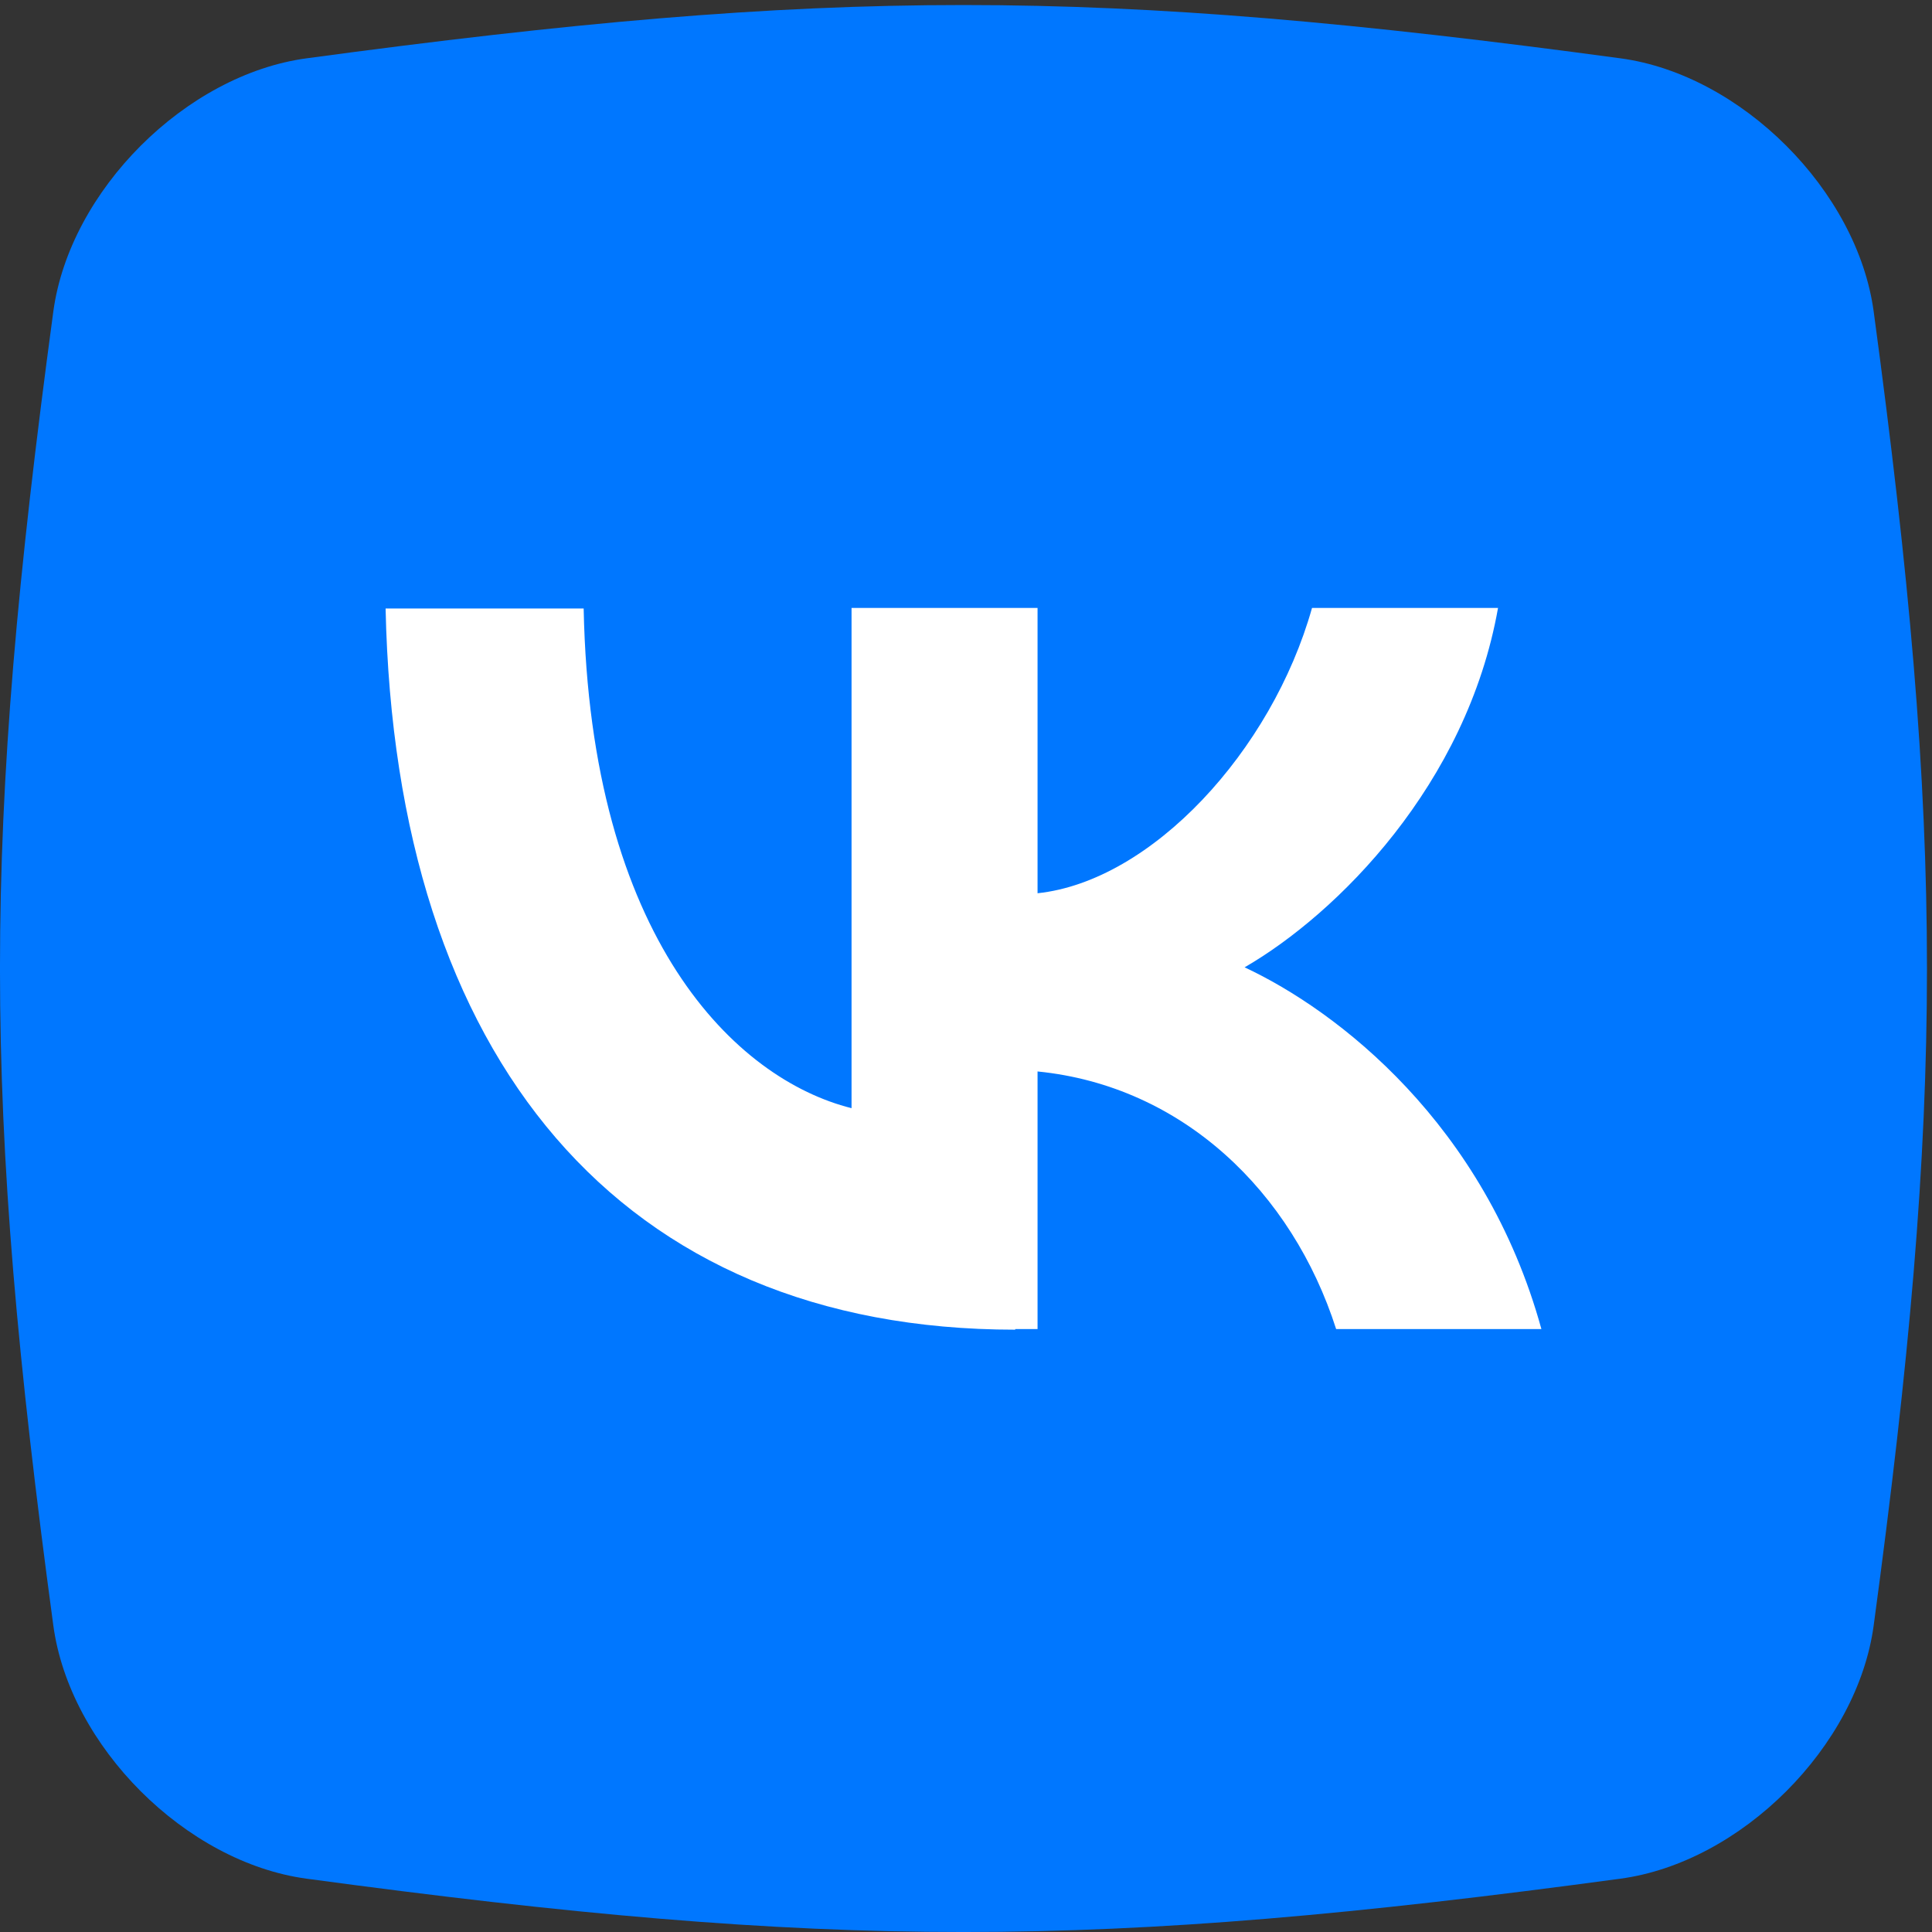
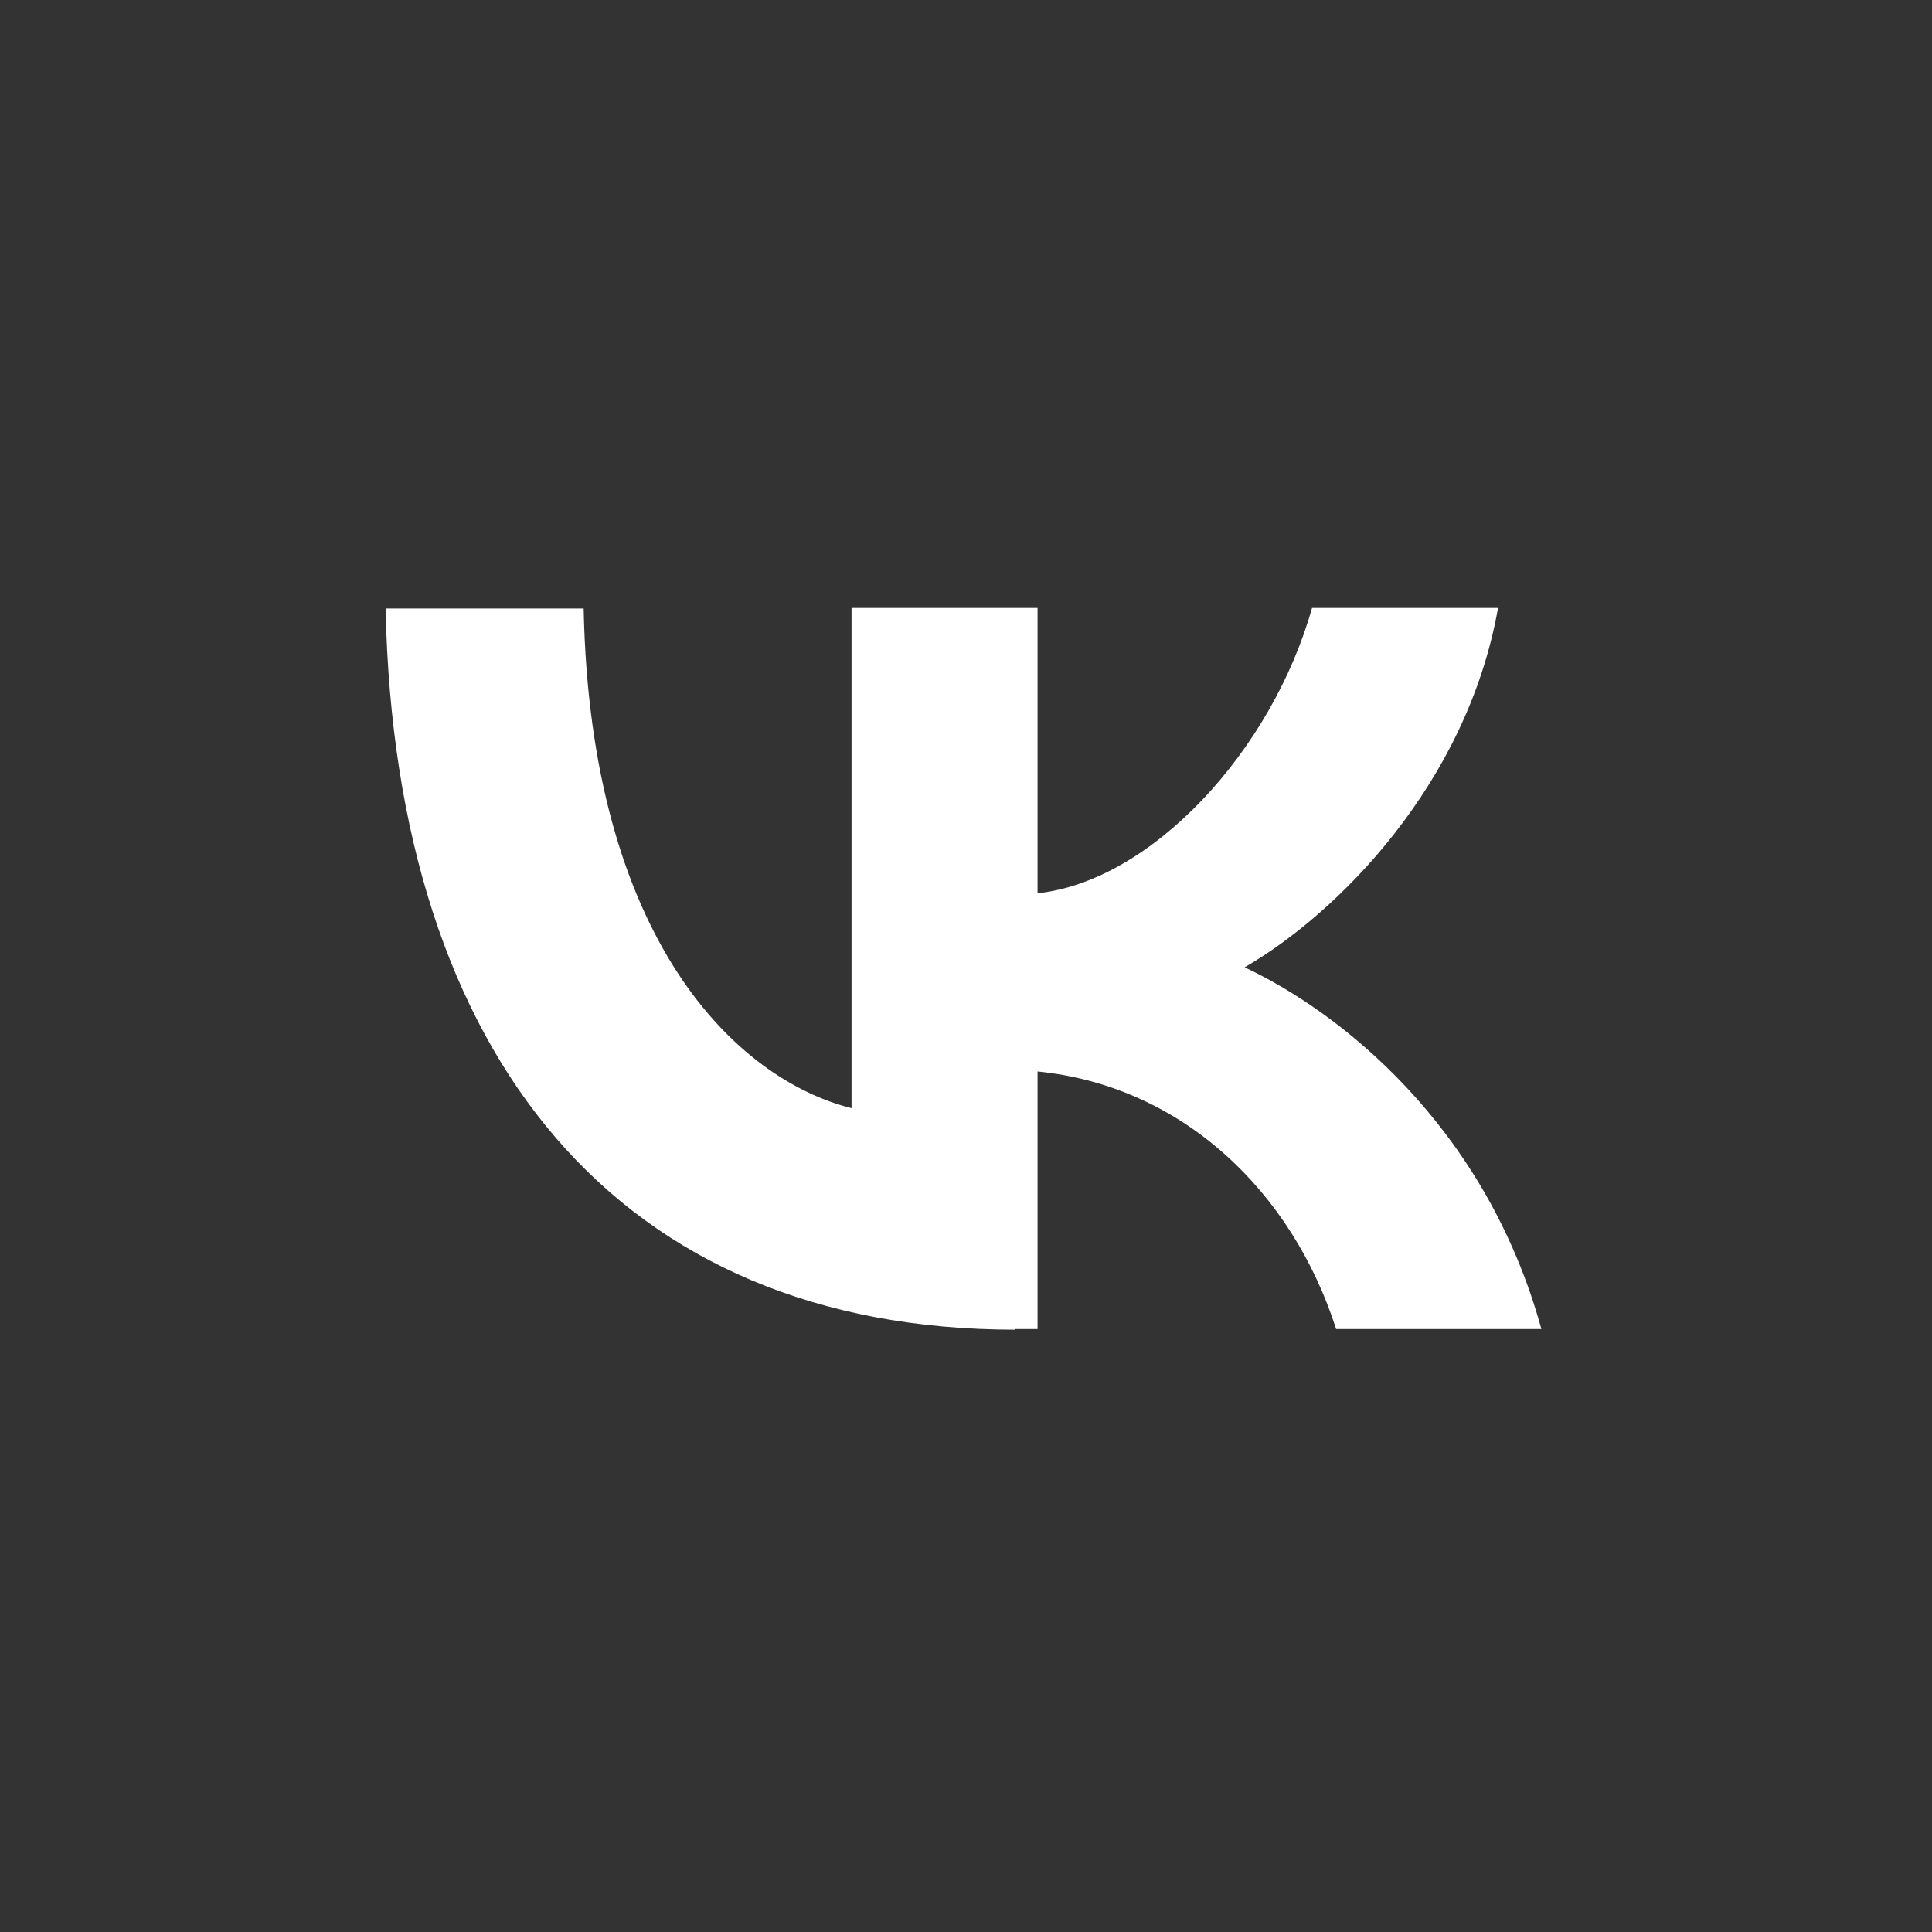
<svg xmlns="http://www.w3.org/2000/svg" width="29" height="29" viewBox="0 0 29 29" fill="none">
  <rect x="0" y="0" width="29" height="29" fill="#333333" stroke="none" />
-   <path d="M28.125 24.396C27.881 26.212 26.137 27.956 24.321 28.2C16.432 29.267 12.492 29.267 4.604 28.2C2.788 27.956 1.044 26.212 0.8 24.396C-0.267 16.508 -0.267 12.568 0.8 4.679C1.044 2.863 2.788 1.119 4.604 0.875C12.492 -0.191 16.432 -0.191 24.321 0.875C26.137 1.119 27.881 2.863 28.125 4.679C29.191 12.568 29.191 16.508 28.125 24.396Z" fill="#0077FF" />
  <path d="M15.239 19.959C9.312 19.959 5.932 15.893 5.788 9.134H8.761C8.86 14.095 11.047 16.2 12.782 16.634V9.125H15.574V13.408C17.282 13.227 19.089 11.276 19.694 9.125H22.486C22.017 11.773 20.074 13.715 18.682 14.52C20.074 15.17 22.288 16.869 23.137 19.95H20.056C19.396 17.89 17.752 16.3 15.574 16.083V19.95H15.239V19.959Z" fill="white" />
</svg>